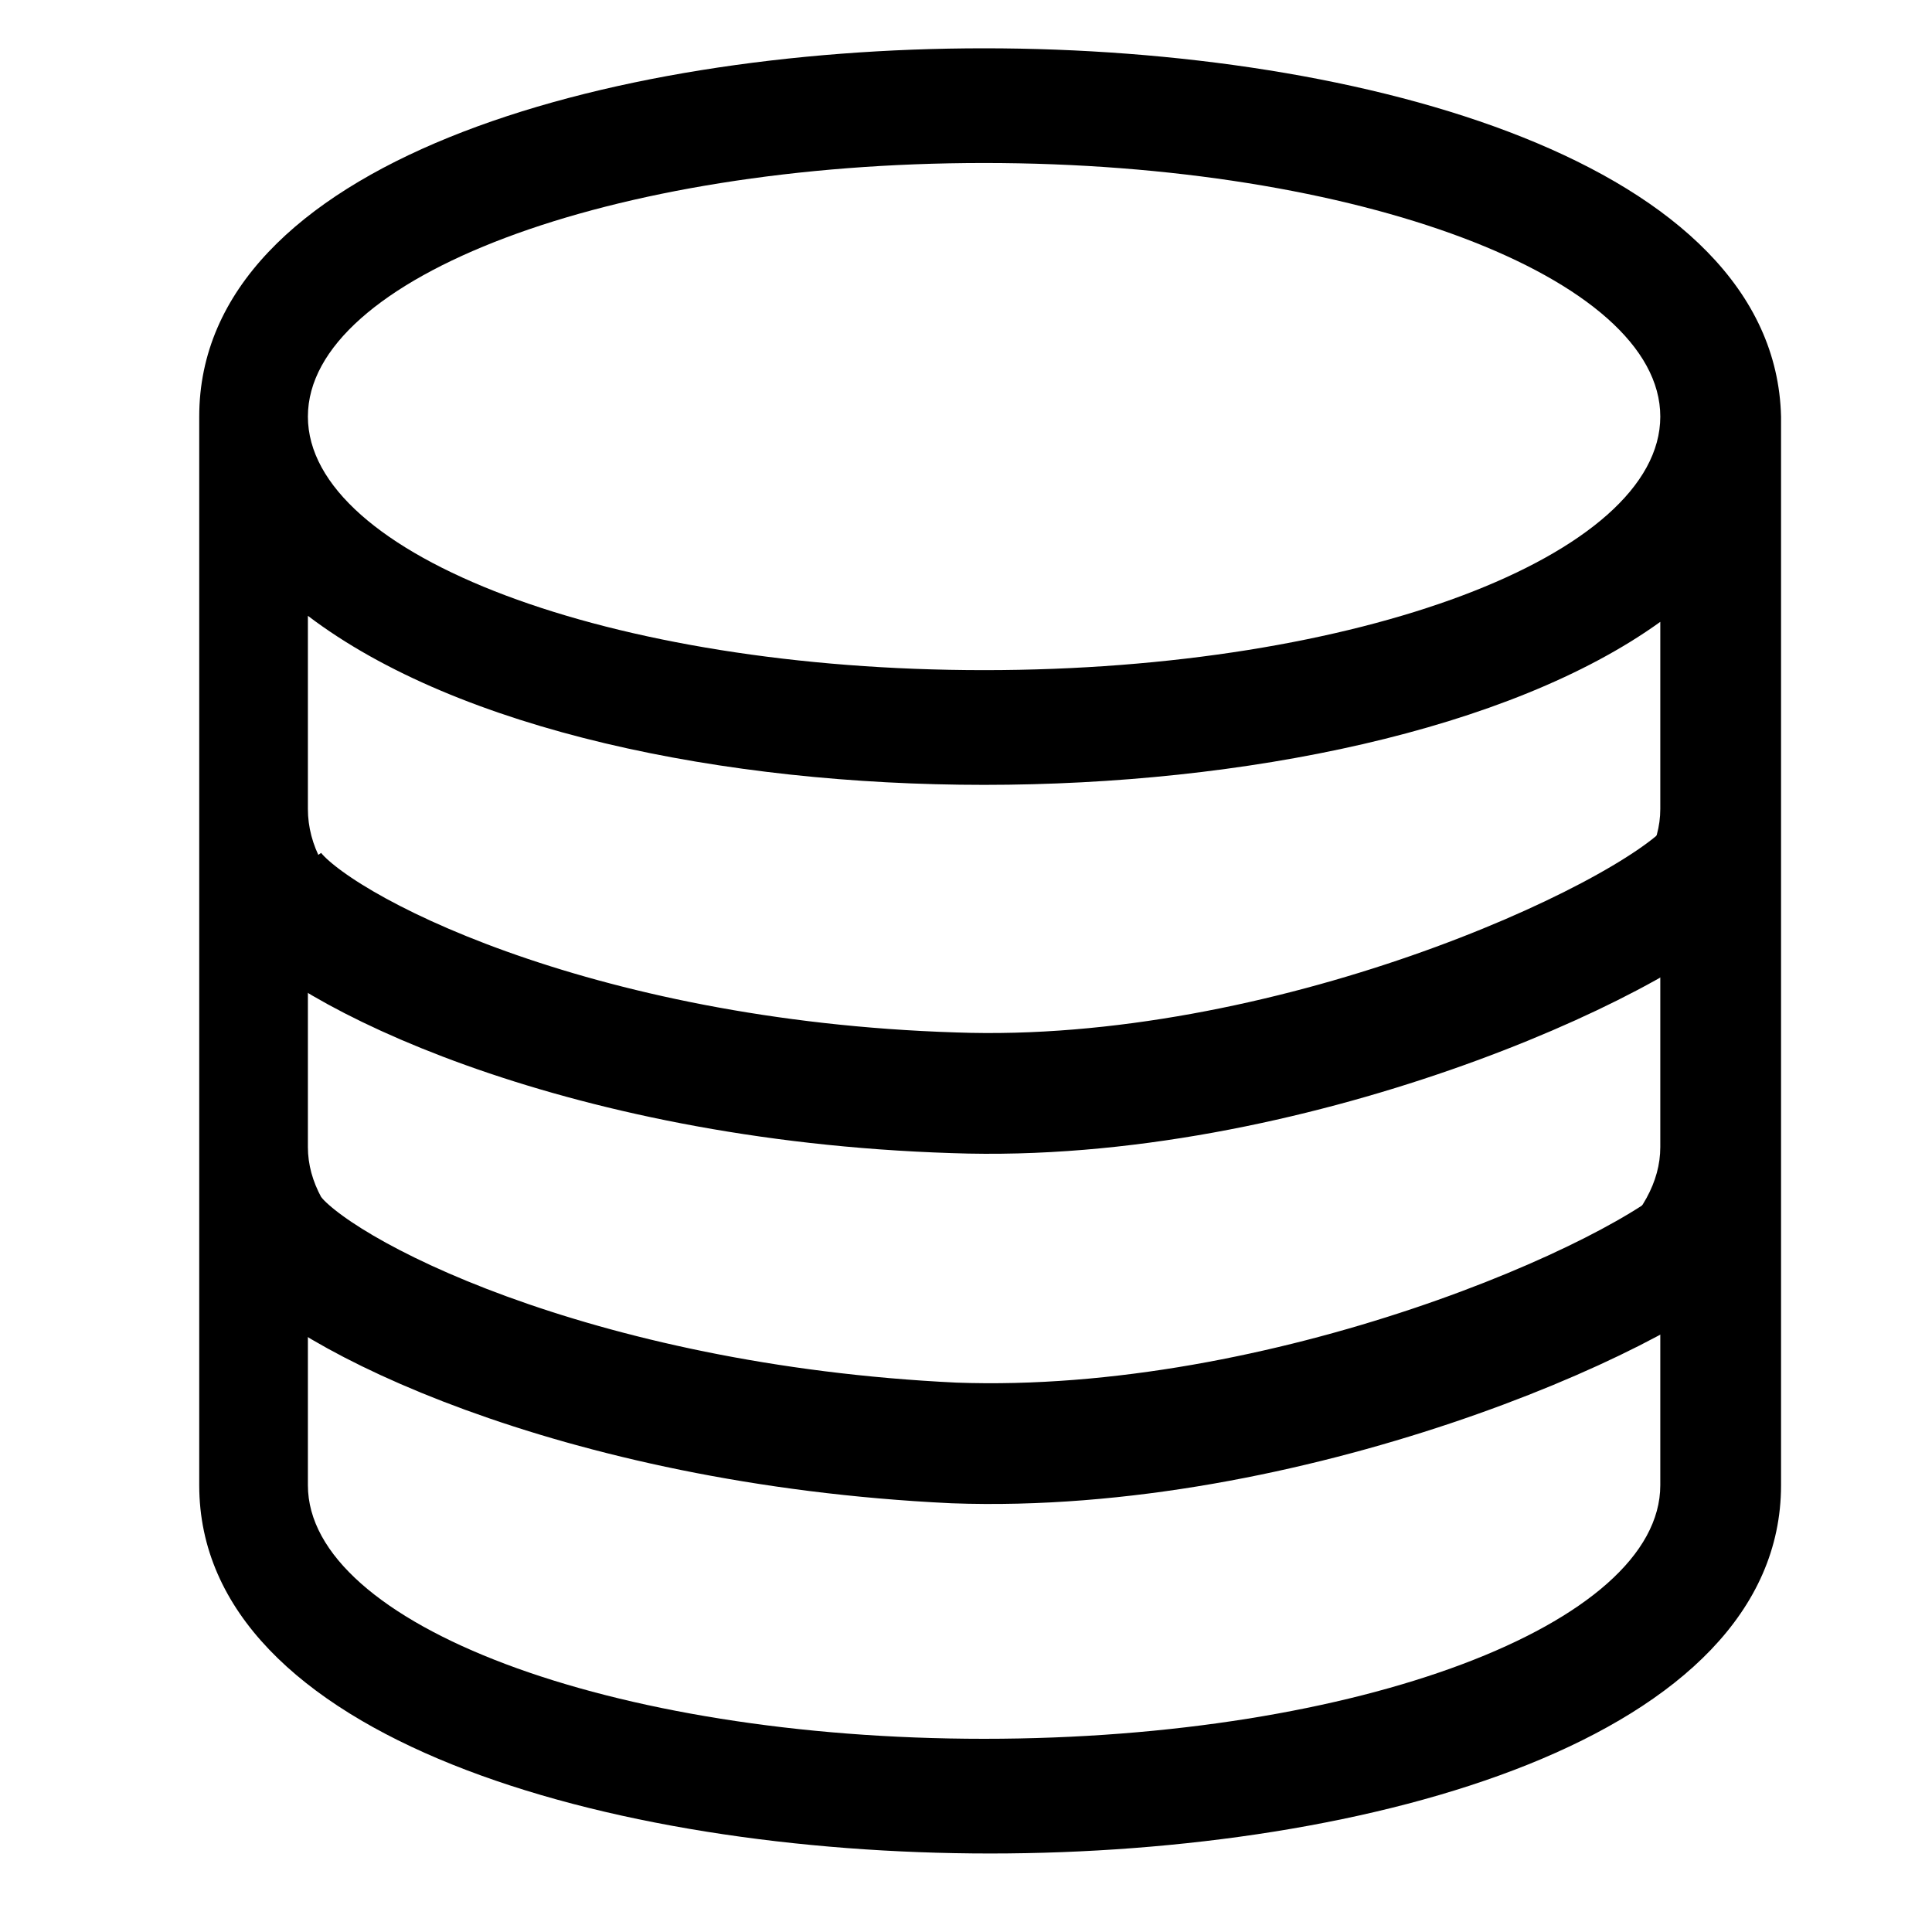
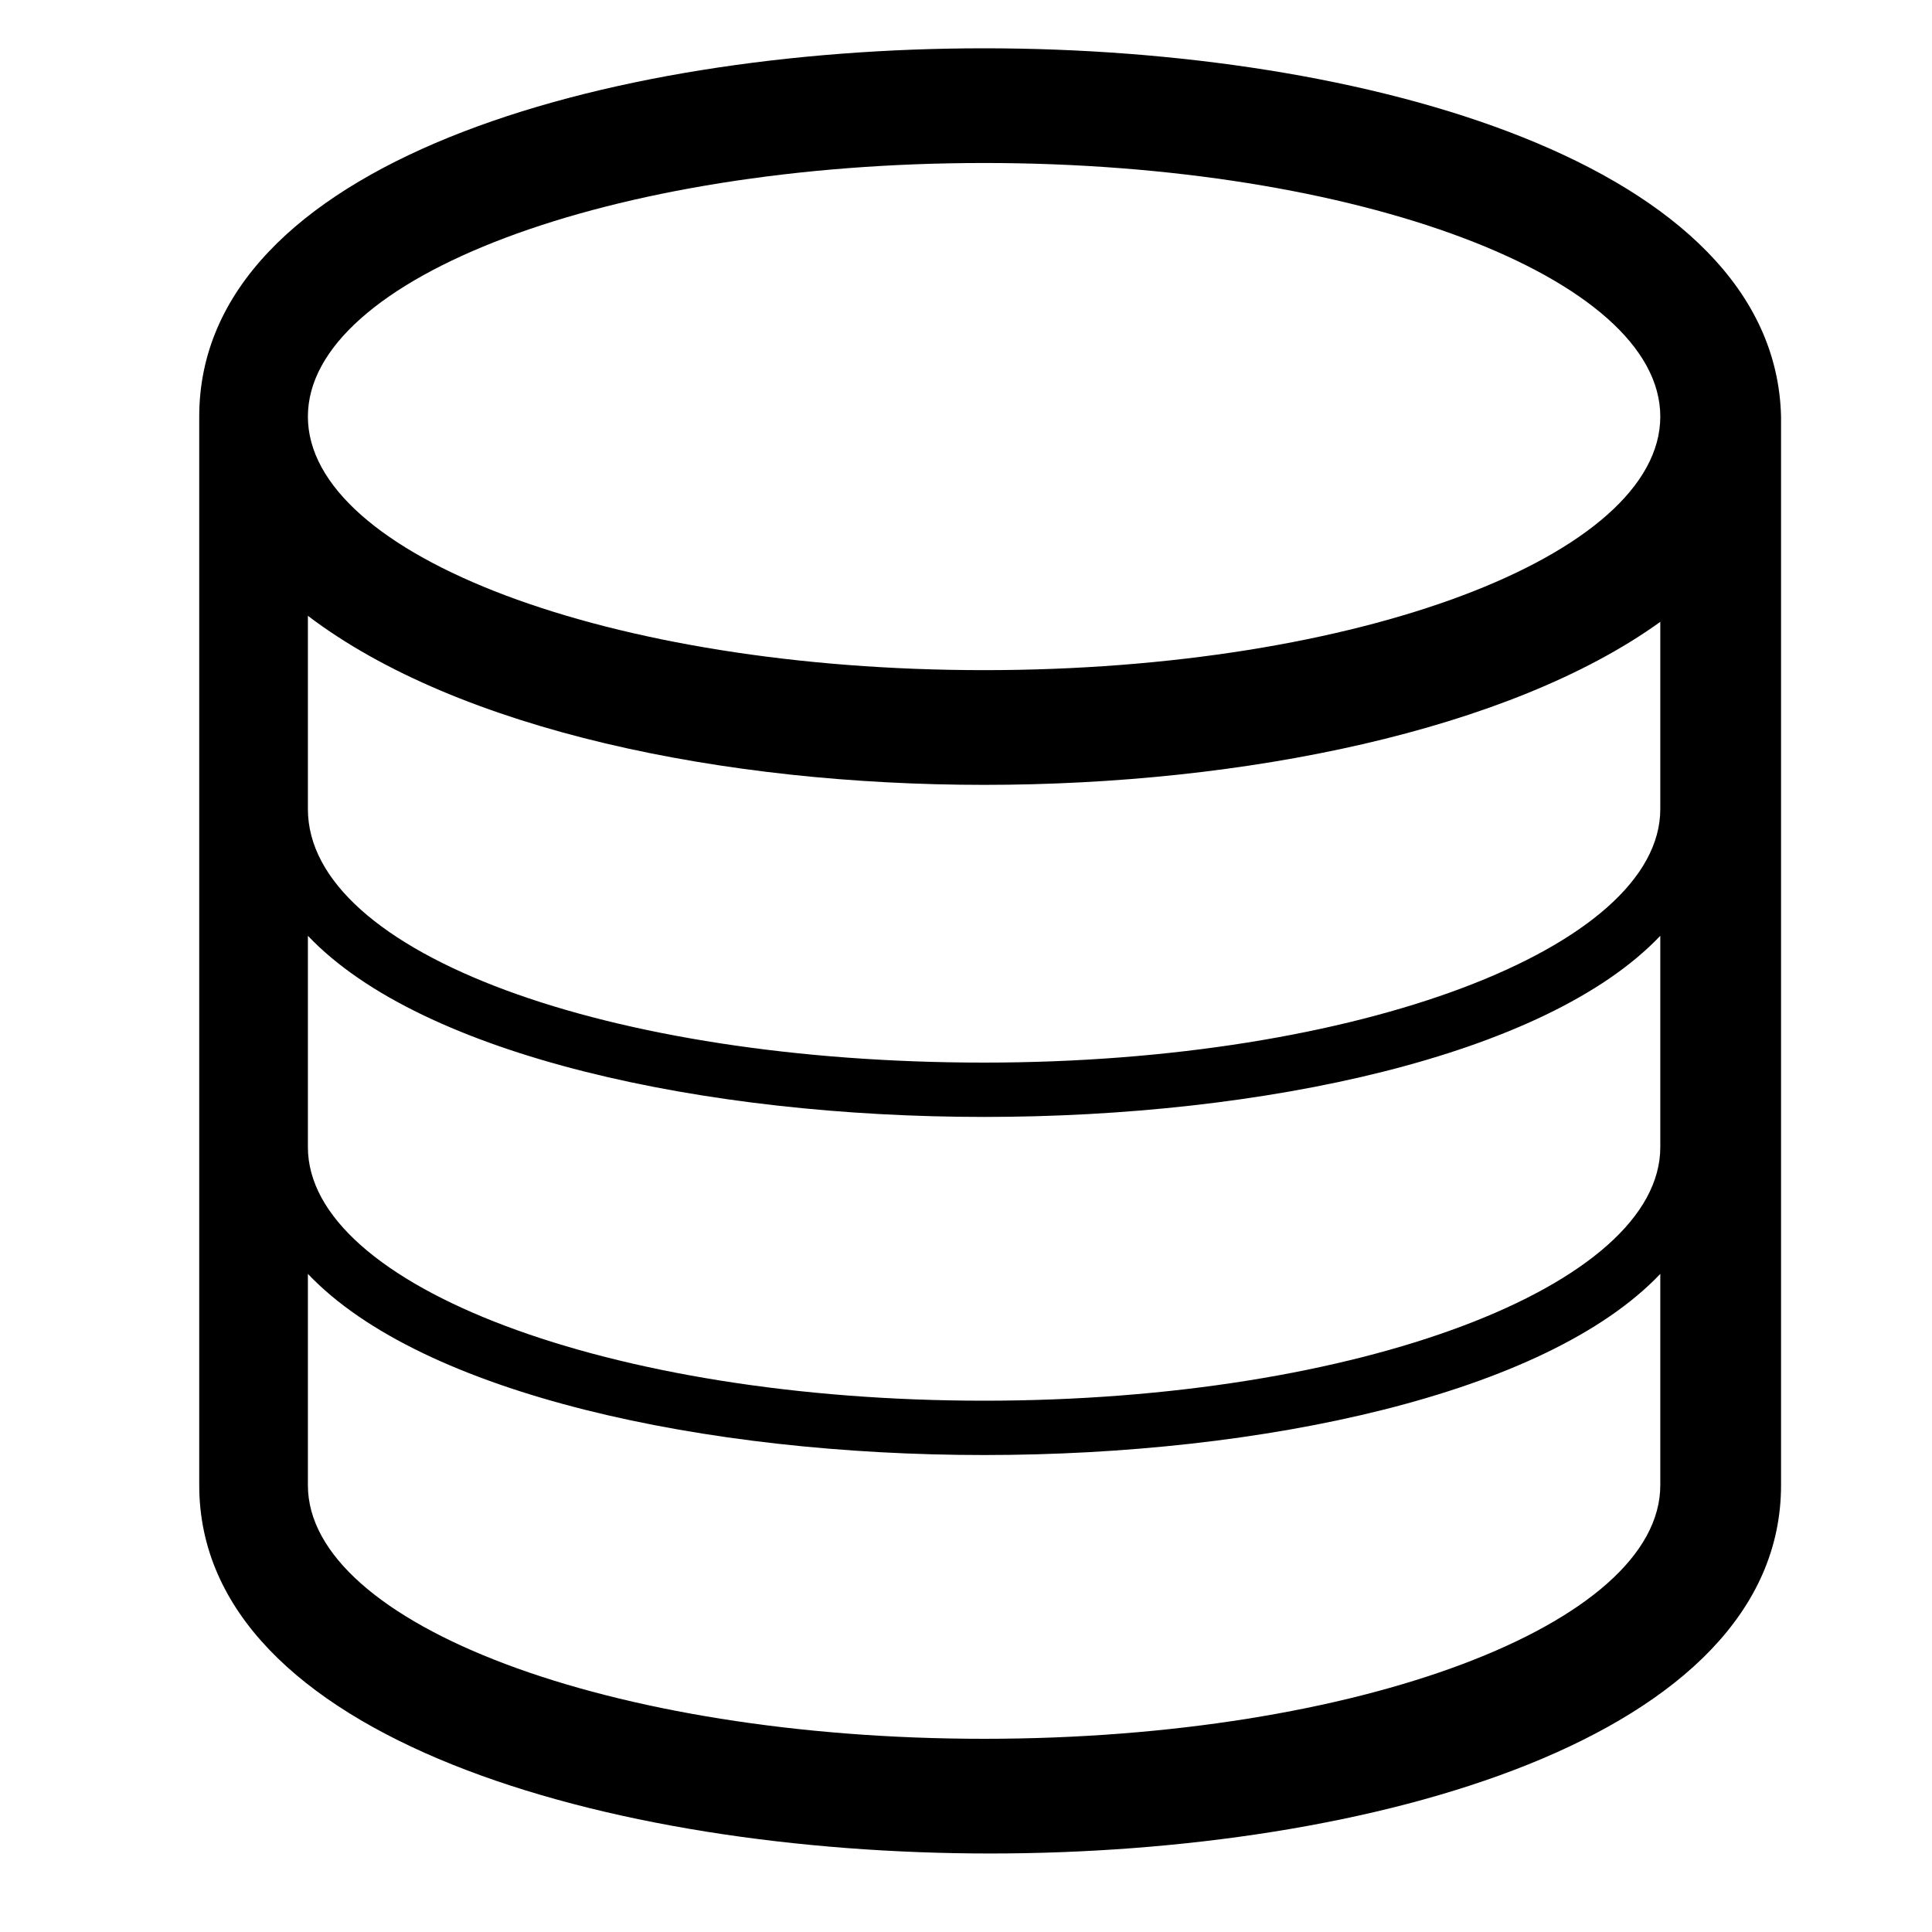
<svg xmlns="http://www.w3.org/2000/svg" width="74" height="74" viewBox="0 0 74 74" fill="none">
  <path d="M37.693 1.85C23.125 1.85 7.631 6.243 7.631 15.956V56.887C7.631 66.6 23.356 70.993 37.925 70.993C52.493 70.993 68.218 66.6 68.218 56.887V15.956C67.987 6.243 52.262 1.85 37.693 1.85ZM63.593 56.887C63.593 62.206 52.031 66.6 37.693 66.6C23.356 66.6 11.793 62.206 11.793 56.887V48.793C16.187 53.418 27.056 55.731 37.693 55.731C48.331 55.731 59.2 53.418 63.593 48.793V56.887ZM63.593 43.937C63.593 49.256 52.031 53.65 37.693 53.65C23.356 53.65 11.793 49.256 11.793 43.937V35.843C16.187 40.468 27.056 42.781 37.693 42.781C48.331 42.781 59.2 40.468 63.593 35.843V43.937ZM63.593 30.987C63.593 36.306 52.031 40.7 37.693 40.7C23.356 40.7 11.793 36.537 11.793 30.987V23.587C17.575 27.981 27.75 30.062 37.693 30.062C47.637 30.062 57.812 27.981 63.593 23.818V30.987ZM37.693 25.668C23.356 25.668 11.793 21.275 11.793 15.956C11.793 10.637 23.356 6.243 37.693 6.243C52.031 6.243 63.593 10.637 63.593 15.956C63.593 21.275 52.031 25.668 37.693 25.668Z" fill="black" />
-   <path d="M10.406 33.994C12.025 36.306 21.969 41.394 36.538 41.856C49.256 42.319 62.9 36.075 65.444 33.3" stroke="black" stroke-width="4.625" stroke-miterlimit="10" />
-   <path d="M10.406 47.175C12.025 49.487 21.969 54.575 36.538 55.268C49.256 55.731 62.9 49.718 65.675 46.943" stroke="black" stroke-width="4.625" stroke-miterlimit="10" />
</svg>